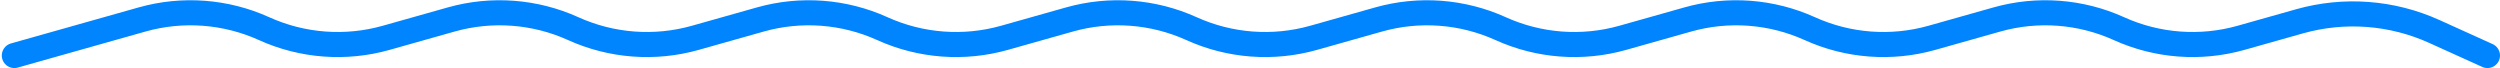
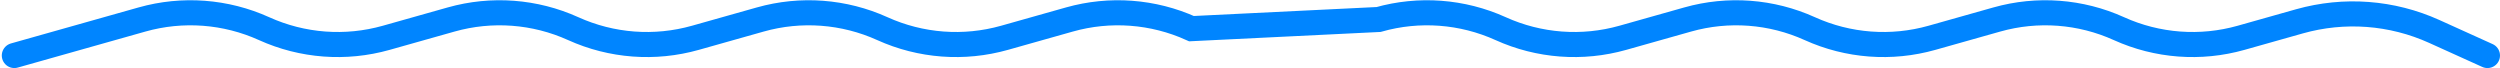
<svg xmlns="http://www.w3.org/2000/svg" width="698" height="19" viewBox="0 0 698 19" fill="none">
-   <path d="M4 15.5L39.644 5.442C50.954 2.25 63.028 3.156 73.734 8V8C84.441 12.844 96.515 13.75 107.824 10.558L125.957 5.442C137.267 2.25 149.34 3.156 160.047 8V8C170.754 12.844 182.827 13.75 194.137 10.558L212.269 5.442C223.579 2.25 235.653 3.156 246.359 8V8C257.066 12.844 269.14 13.75 280.449 10.558L298.582 5.442C309.892 2.25 321.965 3.156 332.672 8V8C343.379 12.844 355.452 13.75 366.762 10.558L384.894 5.442C396.204 2.25 408.278 3.156 418.984 8V8C429.691 12.844 441.765 13.75 453.074 10.558L471.207 5.442C482.517 2.25 494.59 3.156 505.297 8V8C516.004 12.844 528.077 13.75 539.387 10.558L557.519 5.442C568.829 2.25 580.903 3.156 591.609 8V8C602.316 12.844 614.39 13.75 625.699 10.558L642.025 5.951C654.502 2.431 667.821 3.43 679.632 8.774L694.5 15.5" stroke="#0085FF" stroke-width="7" stroke-linecap="round" />
+   <path d="M4 15.5L39.644 5.442C50.954 2.25 63.028 3.156 73.734 8V8C84.441 12.844 96.515 13.75 107.824 10.558L125.957 5.442C137.267 2.25 149.34 3.156 160.047 8V8C170.754 12.844 182.827 13.75 194.137 10.558L212.269 5.442C223.579 2.25 235.653 3.156 246.359 8V8C257.066 12.844 269.14 13.75 280.449 10.558L298.582 5.442C309.892 2.25 321.965 3.156 332.672 8V8L384.894 5.442C396.204 2.25 408.278 3.156 418.984 8V8C429.691 12.844 441.765 13.75 453.074 10.558L471.207 5.442C482.517 2.25 494.59 3.156 505.297 8V8C516.004 12.844 528.077 13.75 539.387 10.558L557.519 5.442C568.829 2.25 580.903 3.156 591.609 8V8C602.316 12.844 614.39 13.75 625.699 10.558L642.025 5.951C654.502 2.431 667.821 3.43 679.632 8.774L694.5 15.5" stroke="#0085FF" stroke-width="7" stroke-linecap="round" />
</svg>